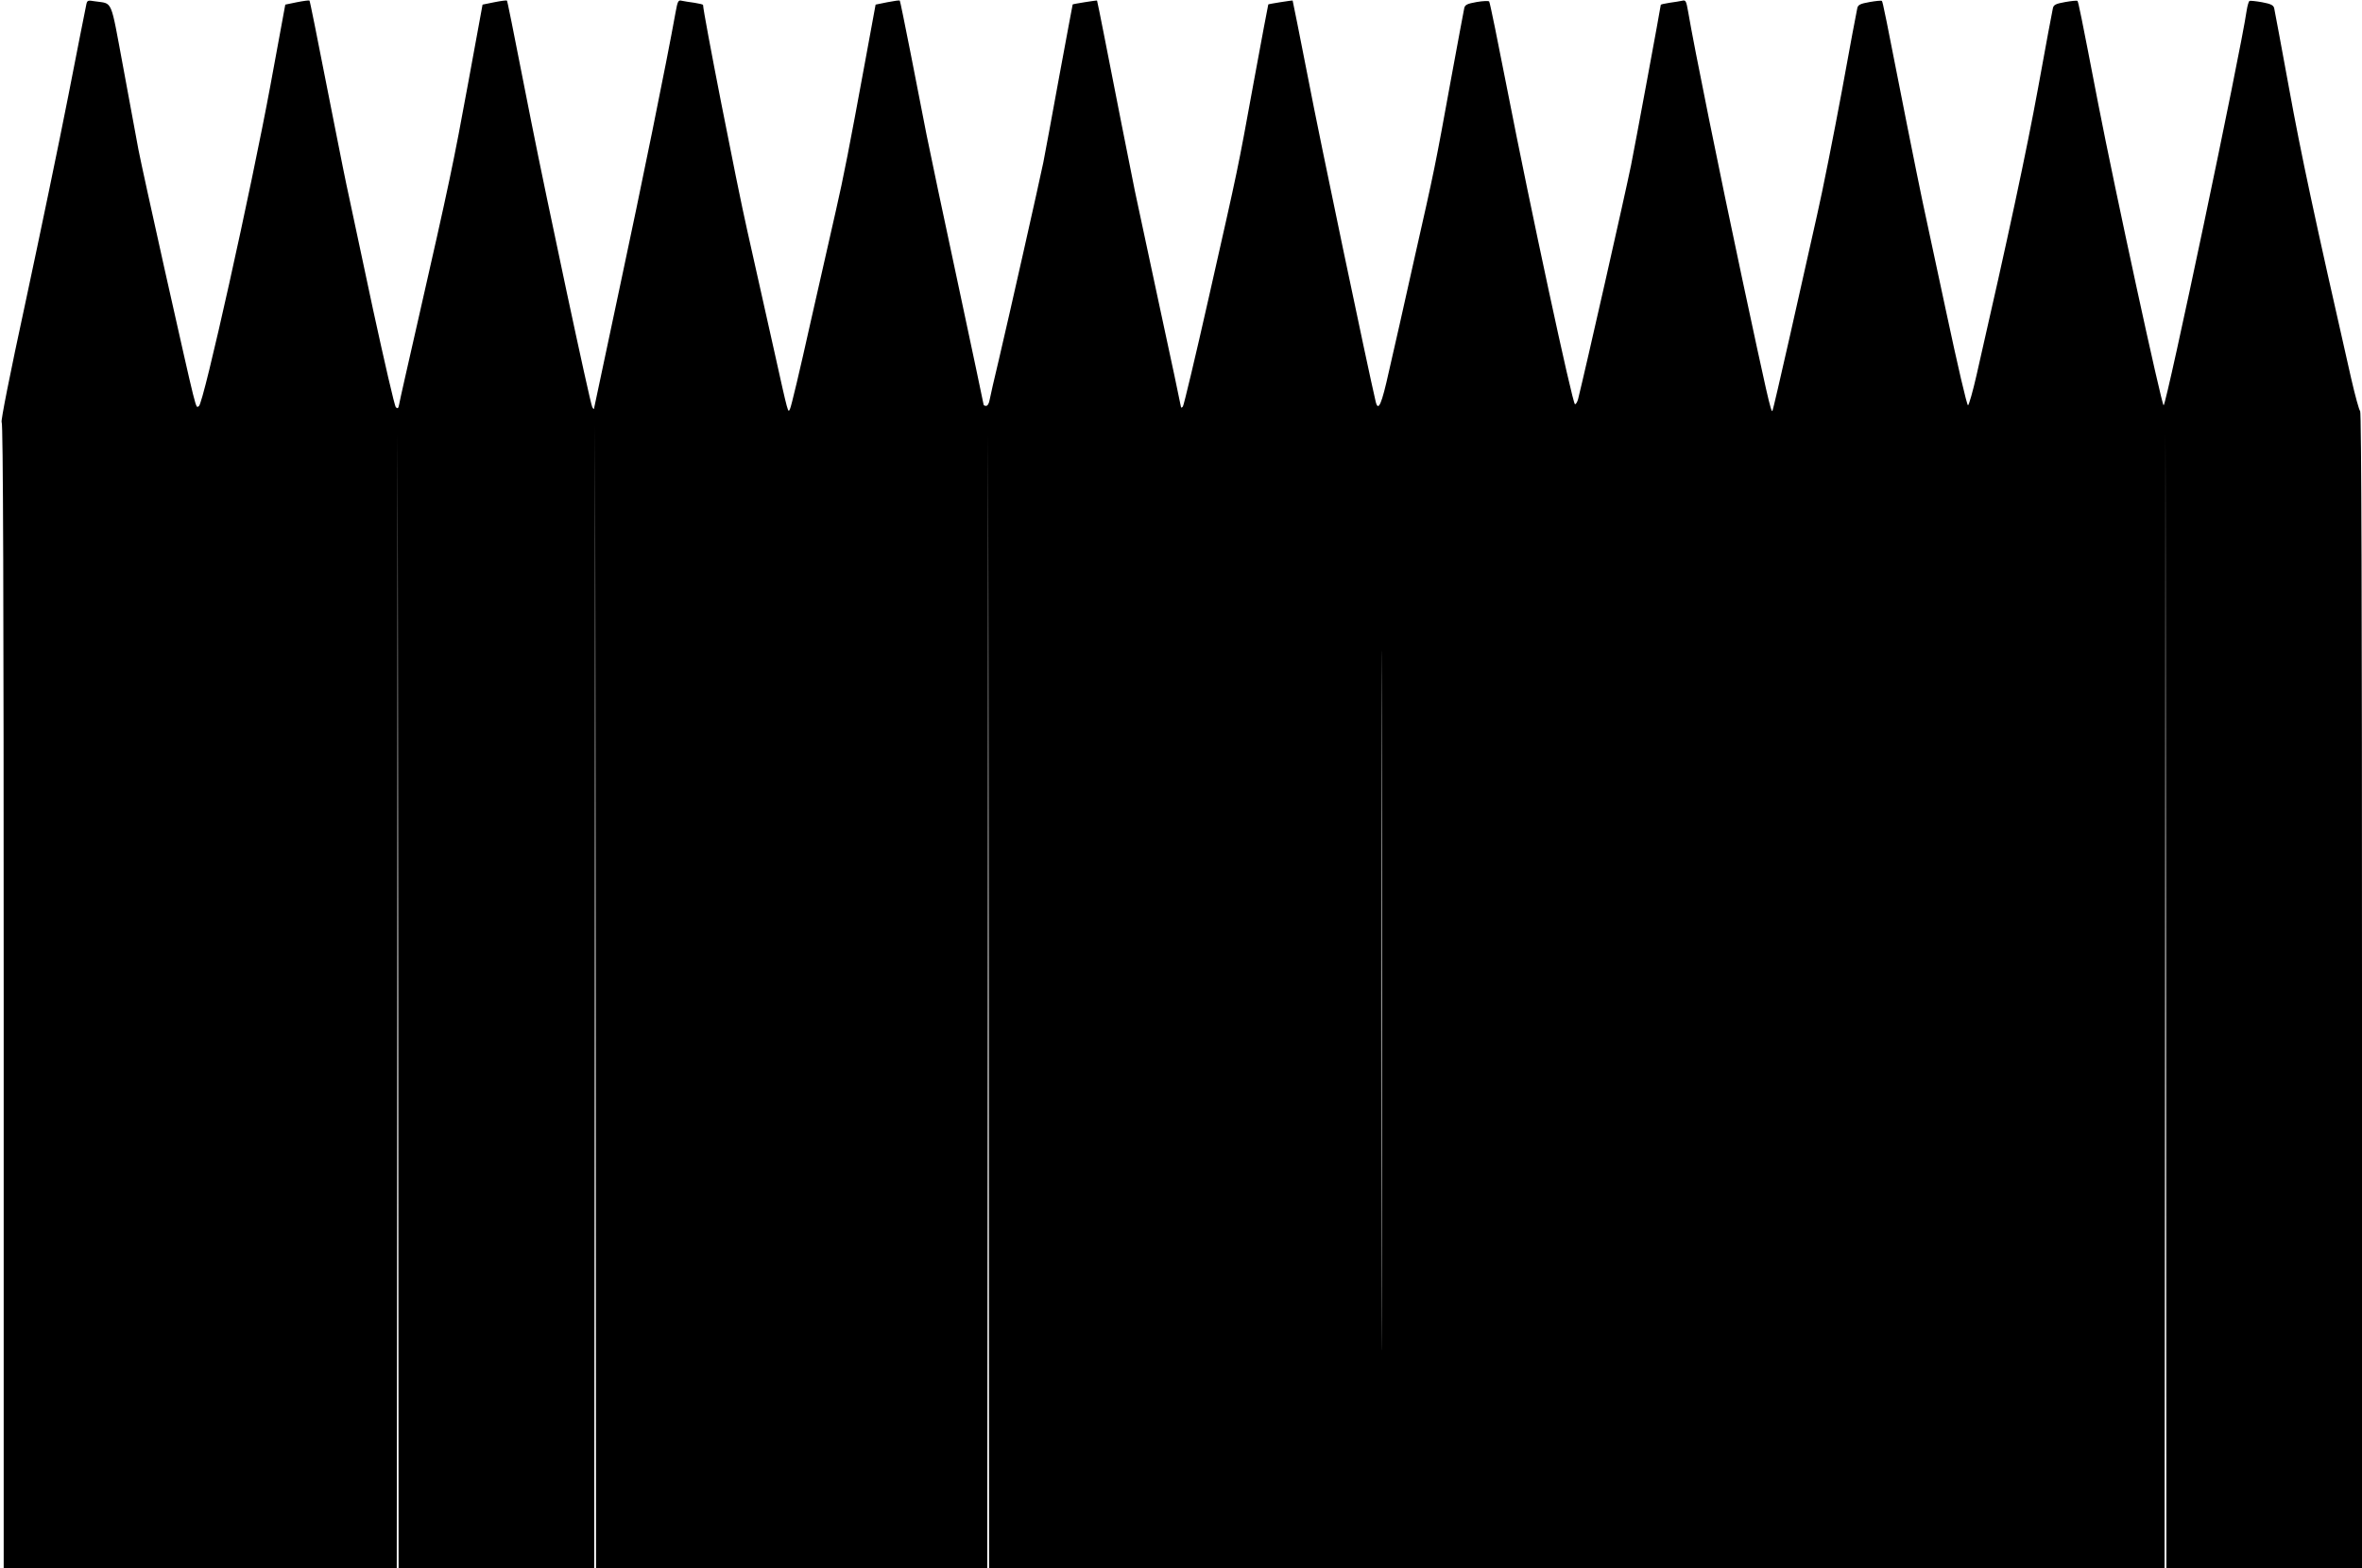
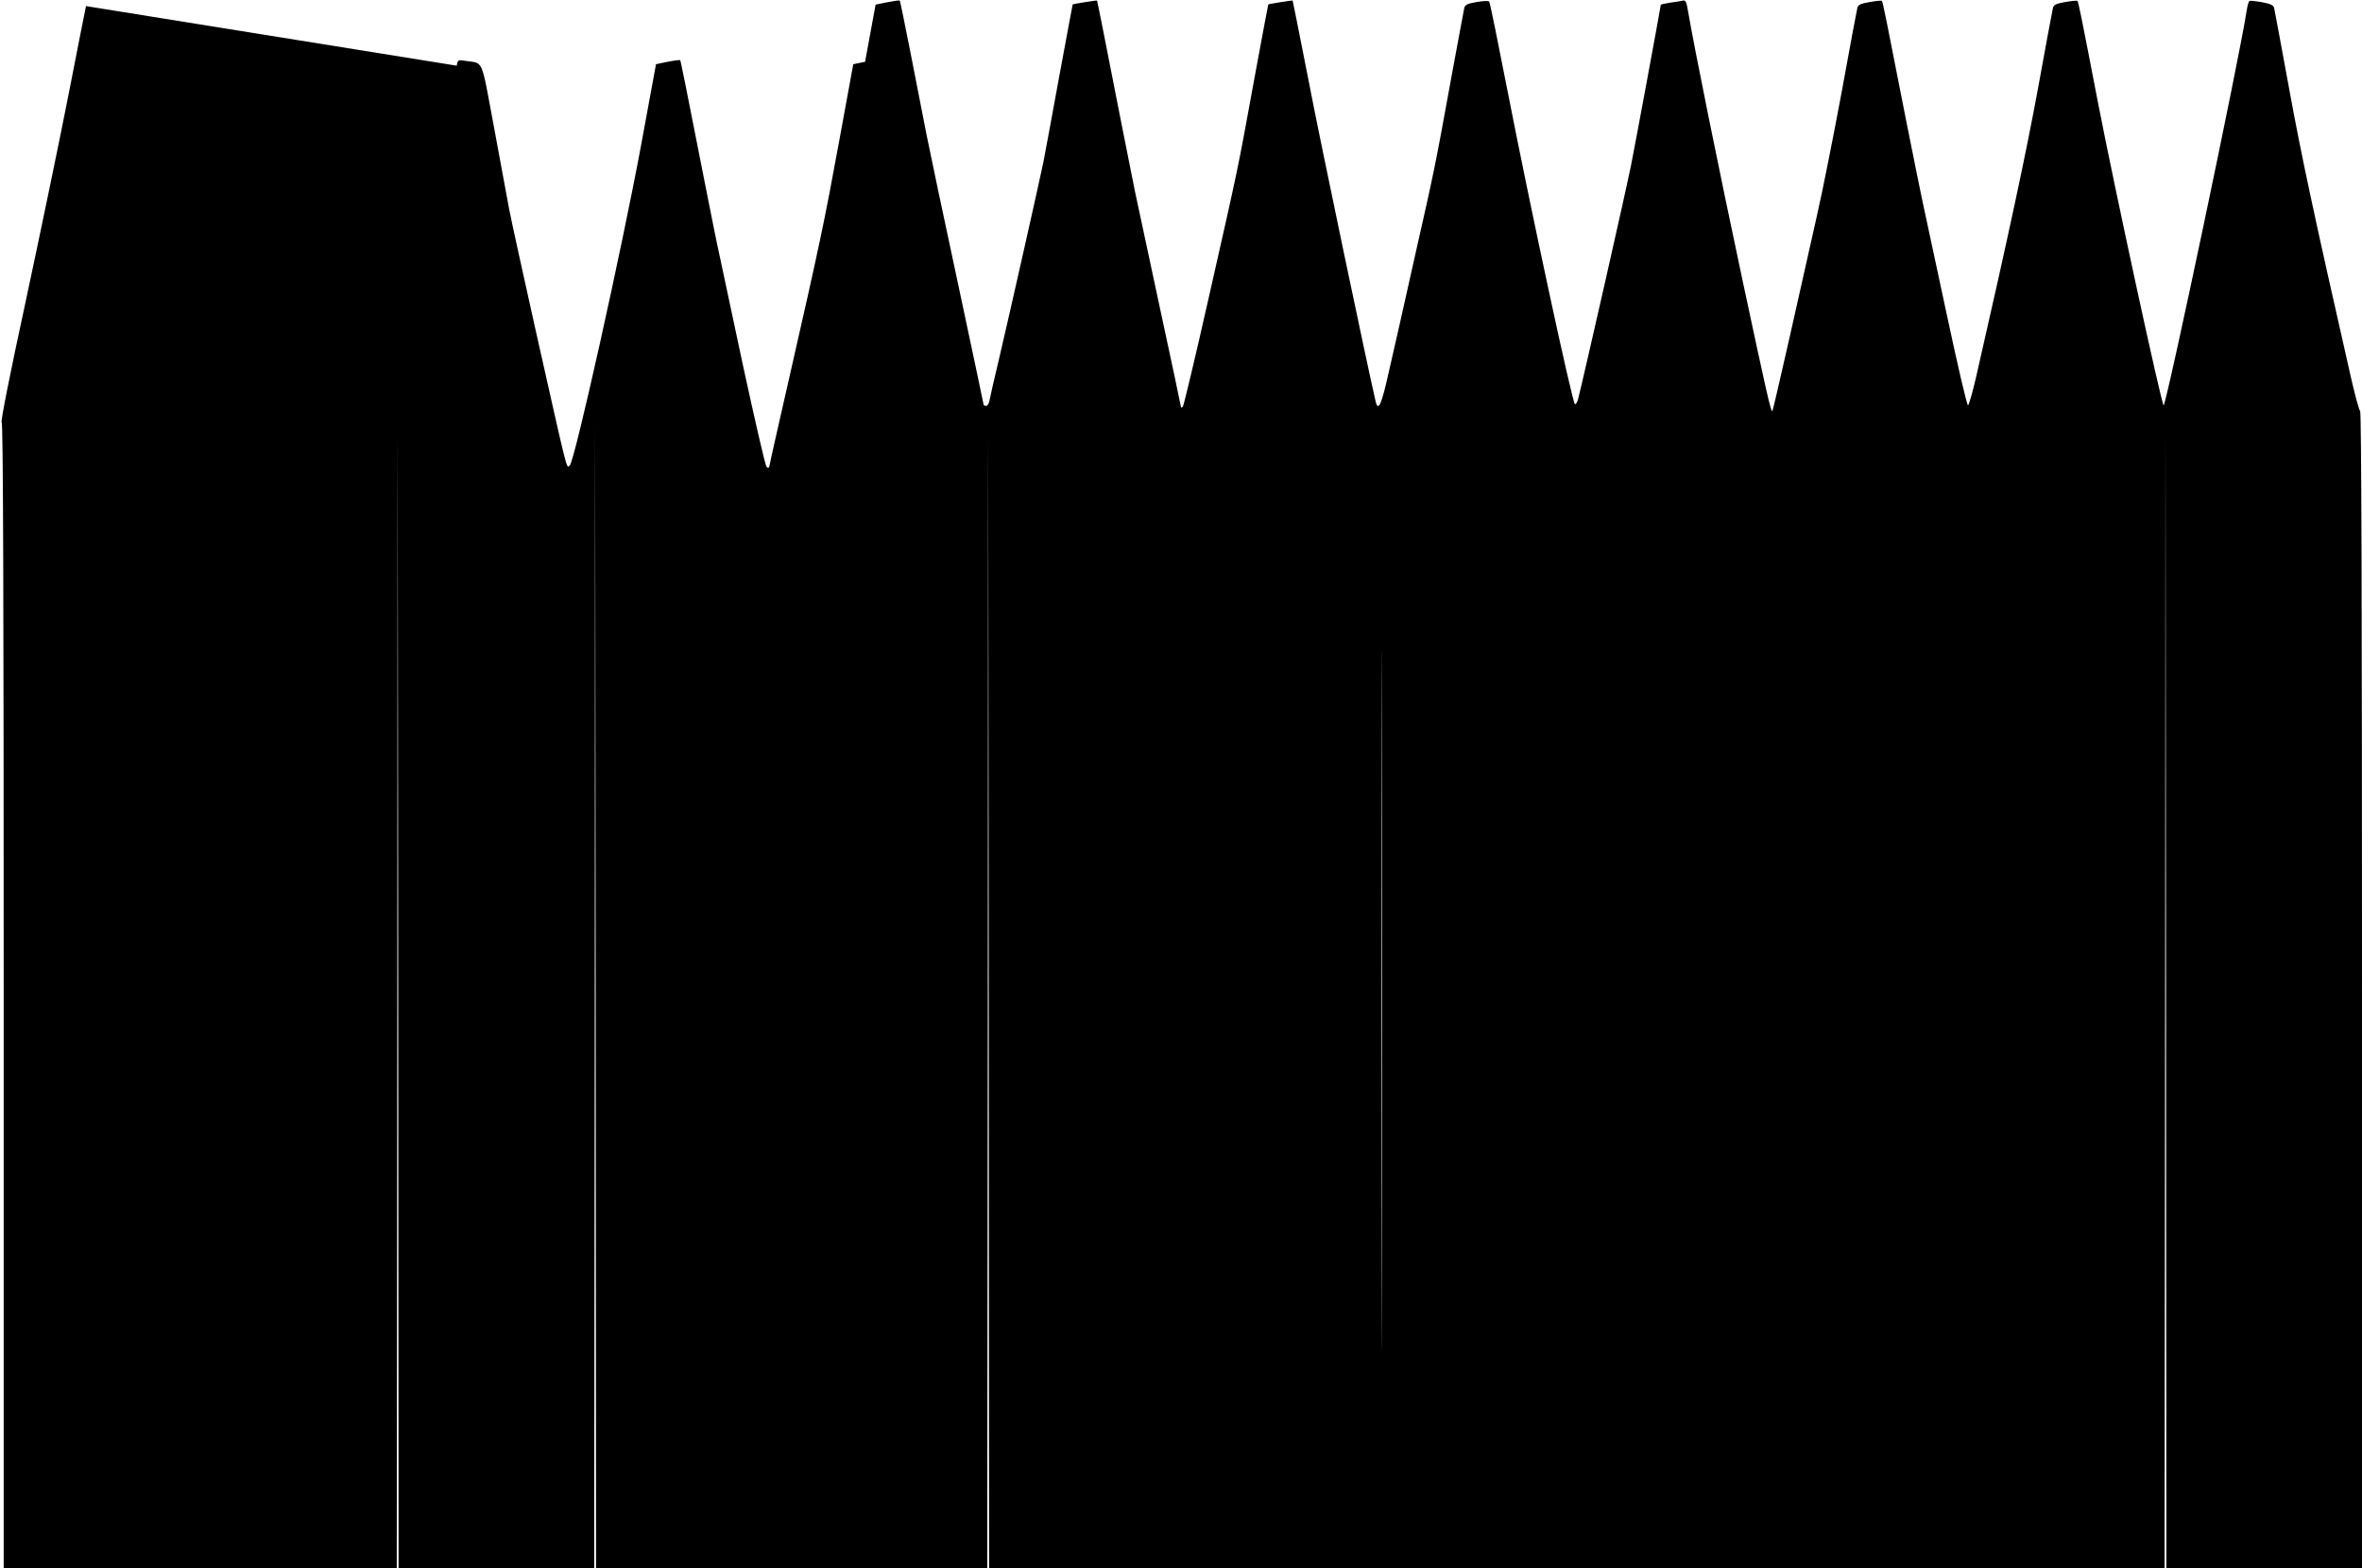
<svg xmlns="http://www.w3.org/2000/svg" version="1.0" width="1280pt" height="850pt" viewBox="0 0 1280 850" preserveAspectRatio="xMidYMid meet">
  <g transform="translate(0,850) scale(0.1,-0.1)" fill="#000000" stroke="none">
-     <path d="M466 8467 c-4 -17 -47 -237 -96 -487 -49 -250 -153 -750 -230 -1110 -88 -406 -137 -656 -131 -658 8 -3 11 -947 11 -3108 l0 -3104 1065 0 1065 0 3 3077 2 3078 3 -3077 2 -3078 530 0 530 0 3 3103 2 3102 3 -3102 2 -3103 1060 0 1060 0 3 3073 2 3072 3 -3072 2 -3073 3185 0 3185 0 3 3077 2 3078 3 -3077 2 -3078 530 0 530 0 0 3134 c0 2010 -3 3136 -10 3138 -5 2 -27 82 -49 178 -200 880 -271 1213 -336 1570 -42 228 -78 424 -81 436 -4 16 -18 23 -66 32 -34 6 -64 9 -68 7 -4 -3 -11 -26 -15 -52 -36 -244 -434 -2134 -450 -2140 -10 -3 -264 1168 -355 1637 -94 487 -107 550 -112 555 -2 3 -32 0 -66 -6 -51 -9 -63 -15 -67 -33 -3 -11 -39 -205 -80 -431 -64 -349 -160 -798 -334 -1559 -20 -88 -41 -161 -46 -163 -6 -1 -57 219 -119 510 -60 281 -118 550 -128 597 -10 47 -48 234 -84 415 -118 601 -131 666 -136 670 -2 3 -32 0 -66 -6 -51 -9 -63 -15 -67 -33 -3 -11 -41 -214 -84 -451 -44 -236 -104 -540 -135 -675 -30 -135 -96 -427 -146 -650 -50 -222 -93 -406 -95 -408 -8 -8 -31 95 -164 718 -122 572 -260 1253 -293 1448 -10 57 -13 63 -32 58 -12 -2 -42 -8 -68 -11 -27 -4 -48 -9 -48 -11 0 -9 -143 -781 -161 -869 -34 -167 -248 -1111 -287 -1268 -4 -15 -11 -28 -17 -28 -13 0 -244 1075 -366 1701 -51 261 -95 478 -99 482 -3 4 -34 3 -68 -3 -51 -9 -63 -15 -67 -33 -3 -11 -34 -183 -71 -381 -88 -484 -89 -489 -199 -975 -52 -234 -114 -509 -138 -612 -40 -181 -58 -222 -72 -165 -42 179 -304 1427 -365 1747 -46 234 -84 426 -85 427 -1 2 -128 -18 -132 -21 -1 -1 -36 -188 -78 -416 -90 -493 -80 -445 -245 -1175 -72 -319 -135 -584 -140 -589 -6 -6 -10 -7 -10 -3 0 4 -54 260 -121 569 -66 310 -124 581 -129 603 -12 58 -125 628 -167 845 -20 102 -37 186 -38 187 -1 2 -128 -18 -132 -21 -1 -1 -33 -177 -73 -391 -39 -215 -78 -424 -86 -465 -22 -107 -187 -840 -240 -1065 -25 -104 -48 -205 -51 -222 -3 -19 -11 -33 -19 -33 -8 0 -14 3 -14 8 0 4 -63 300 -139 657 -77 358 -153 720 -170 805 -17 85 -55 283 -86 440 -31 156 -57 286 -59 287 -2 2 -32 -2 -67 -9 l-64 -13 -57 -310 c-85 -463 -116 -622 -159 -810 -21 -93 -84 -369 -139 -613 -54 -243 -103 -450 -109 -459 -11 -21 -7 -39 -86 317 -36 162 -102 454 -145 648 -59 261 -240 1187 -240 1225 0 3 -21 8 -47 12 -27 3 -57 9 -69 11 -18 5 -22 -2 -33 -63 -49 -273 -185 -941 -302 -1488 -76 -357 -139 -654 -140 -660 0 -5 -5 -1 -10 10 -13 28 -246 1121 -330 1545 -111 565 -129 653 -132 657 -2 2 -33 -2 -68 -9 l-64 -13 -77 -420 c-80 -437 -104 -551 -270 -1280 -55 -242 -103 -452 -105 -467 -4 -22 -8 -25 -18 -15 -7 7 -62 247 -124 532 -61 286 -120 563 -131 615 -12 52 -48 232 -81 400 -103 524 -129 653 -132 657 -2 2 -33 -2 -68 -9 l-63 -13 -81 -440 c-103 -556 -362 -1723 -387 -1736 -19 -10 -4 -68 -187 746 -65 292 -129 582 -141 645 -12 63 -49 265 -83 449 -70 375 -54 339 -153 354 -41 7 -42 6 -48 -26z m7021 -6924 c-1 -846 -2 -157 -2 1532 0 1689 1 2381 2 1538 2 -842 2 -2224 0 -3070z" />
+     <path d="M466 8467 c-4 -17 -47 -237 -96 -487 -49 -250 -153 -750 -230 -1110 -88 -406 -137 -656 -131 -658 8 -3 11 -947 11 -3108 l0 -3104 1065 0 1065 0 3 3077 2 3078 3 -3077 2 -3078 530 0 530 0 3 3103 2 3102 3 -3102 2 -3103 1060 0 1060 0 3 3073 2 3072 3 -3072 2 -3073 3185 0 3185 0 3 3077 2 3078 3 -3077 2 -3078 530 0 530 0 0 3134 c0 2010 -3 3136 -10 3138 -5 2 -27 82 -49 178 -200 880 -271 1213 -336 1570 -42 228 -78 424 -81 436 -4 16 -18 23 -66 32 -34 6 -64 9 -68 7 -4 -3 -11 -26 -15 -52 -36 -244 -434 -2134 -450 -2140 -10 -3 -264 1168 -355 1637 -94 487 -107 550 -112 555 -2 3 -32 0 -66 -6 -51 -9 -63 -15 -67 -33 -3 -11 -39 -205 -80 -431 -64 -349 -160 -798 -334 -1559 -20 -88 -41 -161 -46 -163 -6 -1 -57 219 -119 510 -60 281 -118 550 -128 597 -10 47 -48 234 -84 415 -118 601 -131 666 -136 670 -2 3 -32 0 -66 -6 -51 -9 -63 -15 -67 -33 -3 -11 -41 -214 -84 -451 -44 -236 -104 -540 -135 -675 -30 -135 -96 -427 -146 -650 -50 -222 -93 -406 -95 -408 -8 -8 -31 95 -164 718 -122 572 -260 1253 -293 1448 -10 57 -13 63 -32 58 -12 -2 -42 -8 -68 -11 -27 -4 -48 -9 -48 -11 0 -9 -143 -781 -161 -869 -34 -167 -248 -1111 -287 -1268 -4 -15 -11 -28 -17 -28 -13 0 -244 1075 -366 1701 -51 261 -95 478 -99 482 -3 4 -34 3 -68 -3 -51 -9 -63 -15 -67 -33 -3 -11 -34 -183 -71 -381 -88 -484 -89 -489 -199 -975 -52 -234 -114 -509 -138 -612 -40 -181 -58 -222 -72 -165 -42 179 -304 1427 -365 1747 -46 234 -84 426 -85 427 -1 2 -128 -18 -132 -21 -1 -1 -36 -188 -78 -416 -90 -493 -80 -445 -245 -1175 -72 -319 -135 -584 -140 -589 -6 -6 -10 -7 -10 -3 0 4 -54 260 -121 569 -66 310 -124 581 -129 603 -12 58 -125 628 -167 845 -20 102 -37 186 -38 187 -1 2 -128 -18 -132 -21 -1 -1 -33 -177 -73 -391 -39 -215 -78 -424 -86 -465 -22 -107 -187 -840 -240 -1065 -25 -104 -48 -205 -51 -222 -3 -19 -11 -33 -19 -33 -8 0 -14 3 -14 8 0 4 -63 300 -139 657 -77 358 -153 720 -170 805 -17 85 -55 283 -86 440 -31 156 -57 286 -59 287 -2 2 -32 -2 -67 -9 l-64 -13 -57 -310 l-64 -13 -77 -420 c-80 -437 -104 -551 -270 -1280 -55 -242 -103 -452 -105 -467 -4 -22 -8 -25 -18 -15 -7 7 -62 247 -124 532 -61 286 -120 563 -131 615 -12 52 -48 232 -81 400 -103 524 -129 653 -132 657 -2 2 -33 -2 -68 -9 l-63 -13 -81 -440 c-103 -556 -362 -1723 -387 -1736 -19 -10 -4 -68 -187 746 -65 292 -129 582 -141 645 -12 63 -49 265 -83 449 -70 375 -54 339 -153 354 -41 7 -42 6 -48 -26z m7021 -6924 c-1 -846 -2 -157 -2 1532 0 1689 1 2381 2 1538 2 -842 2 -2224 0 -3070z" />
  </g>
</svg>